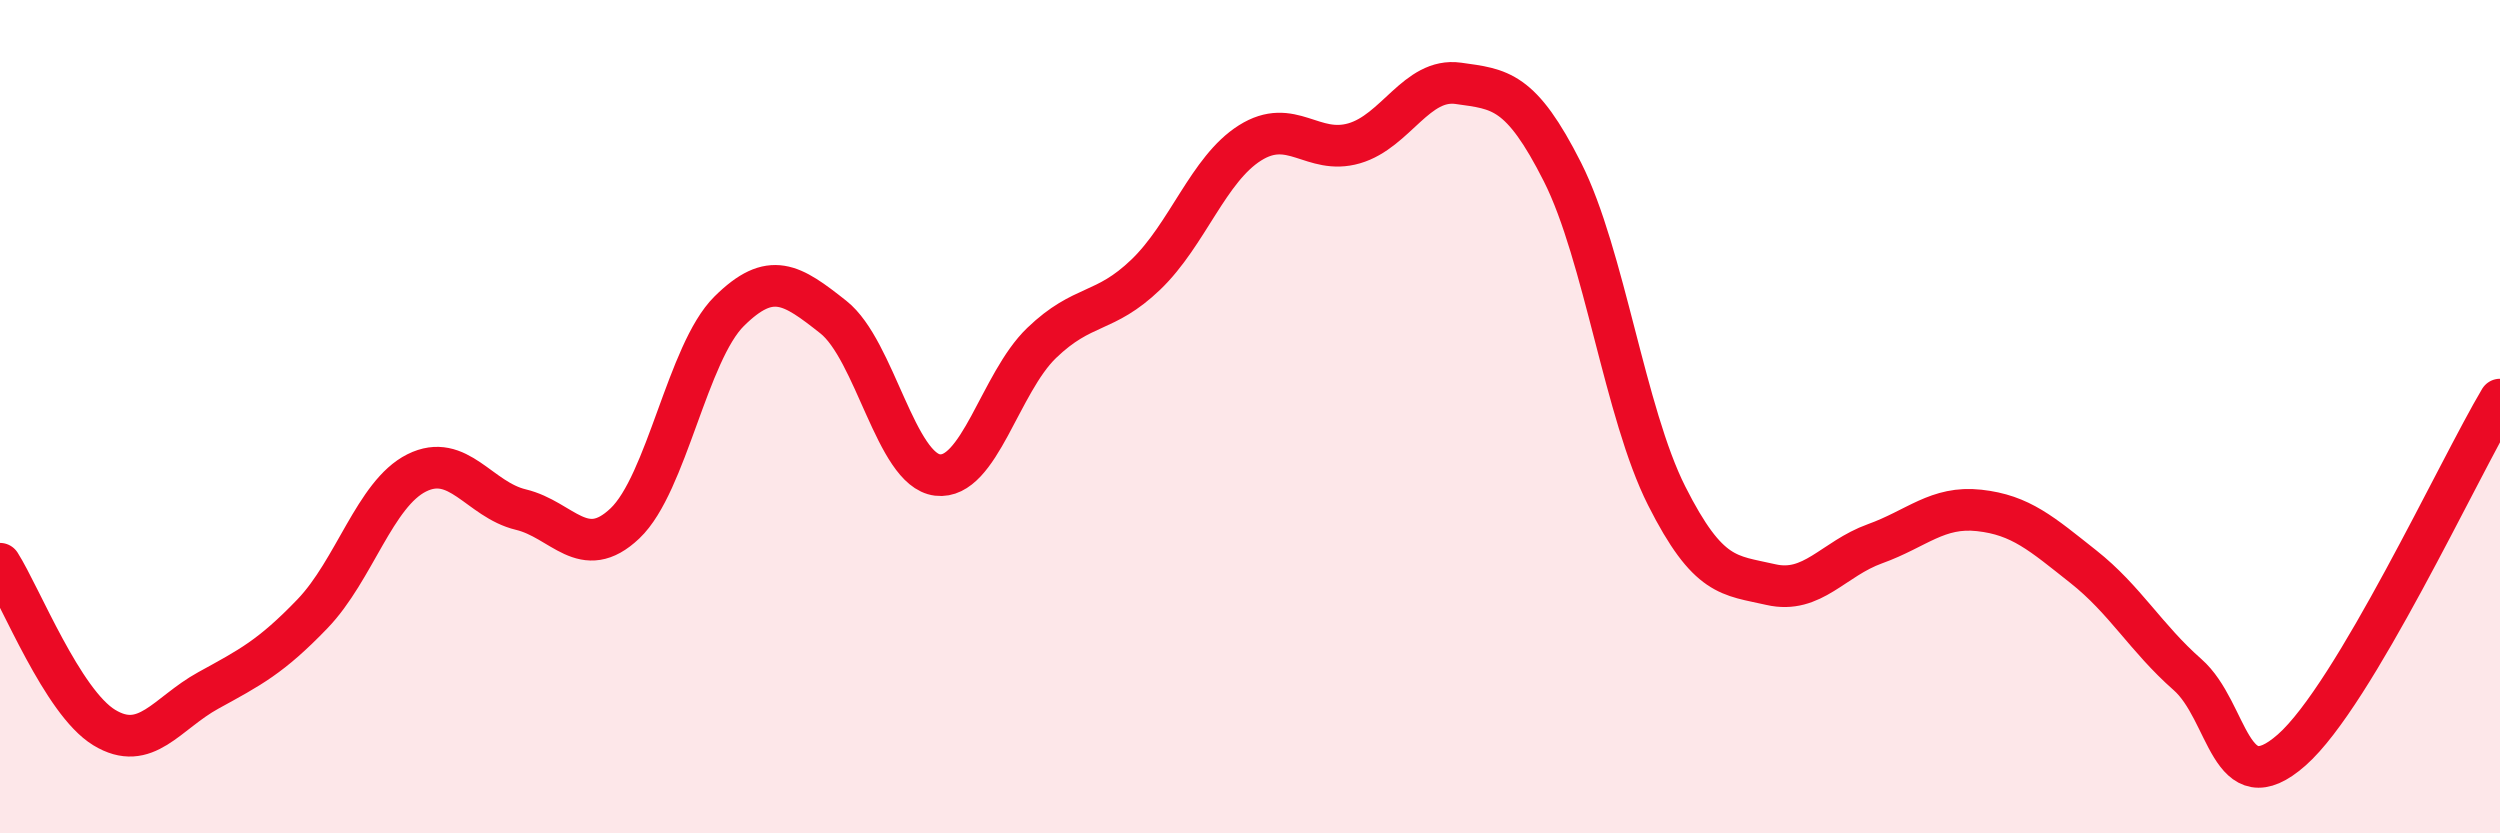
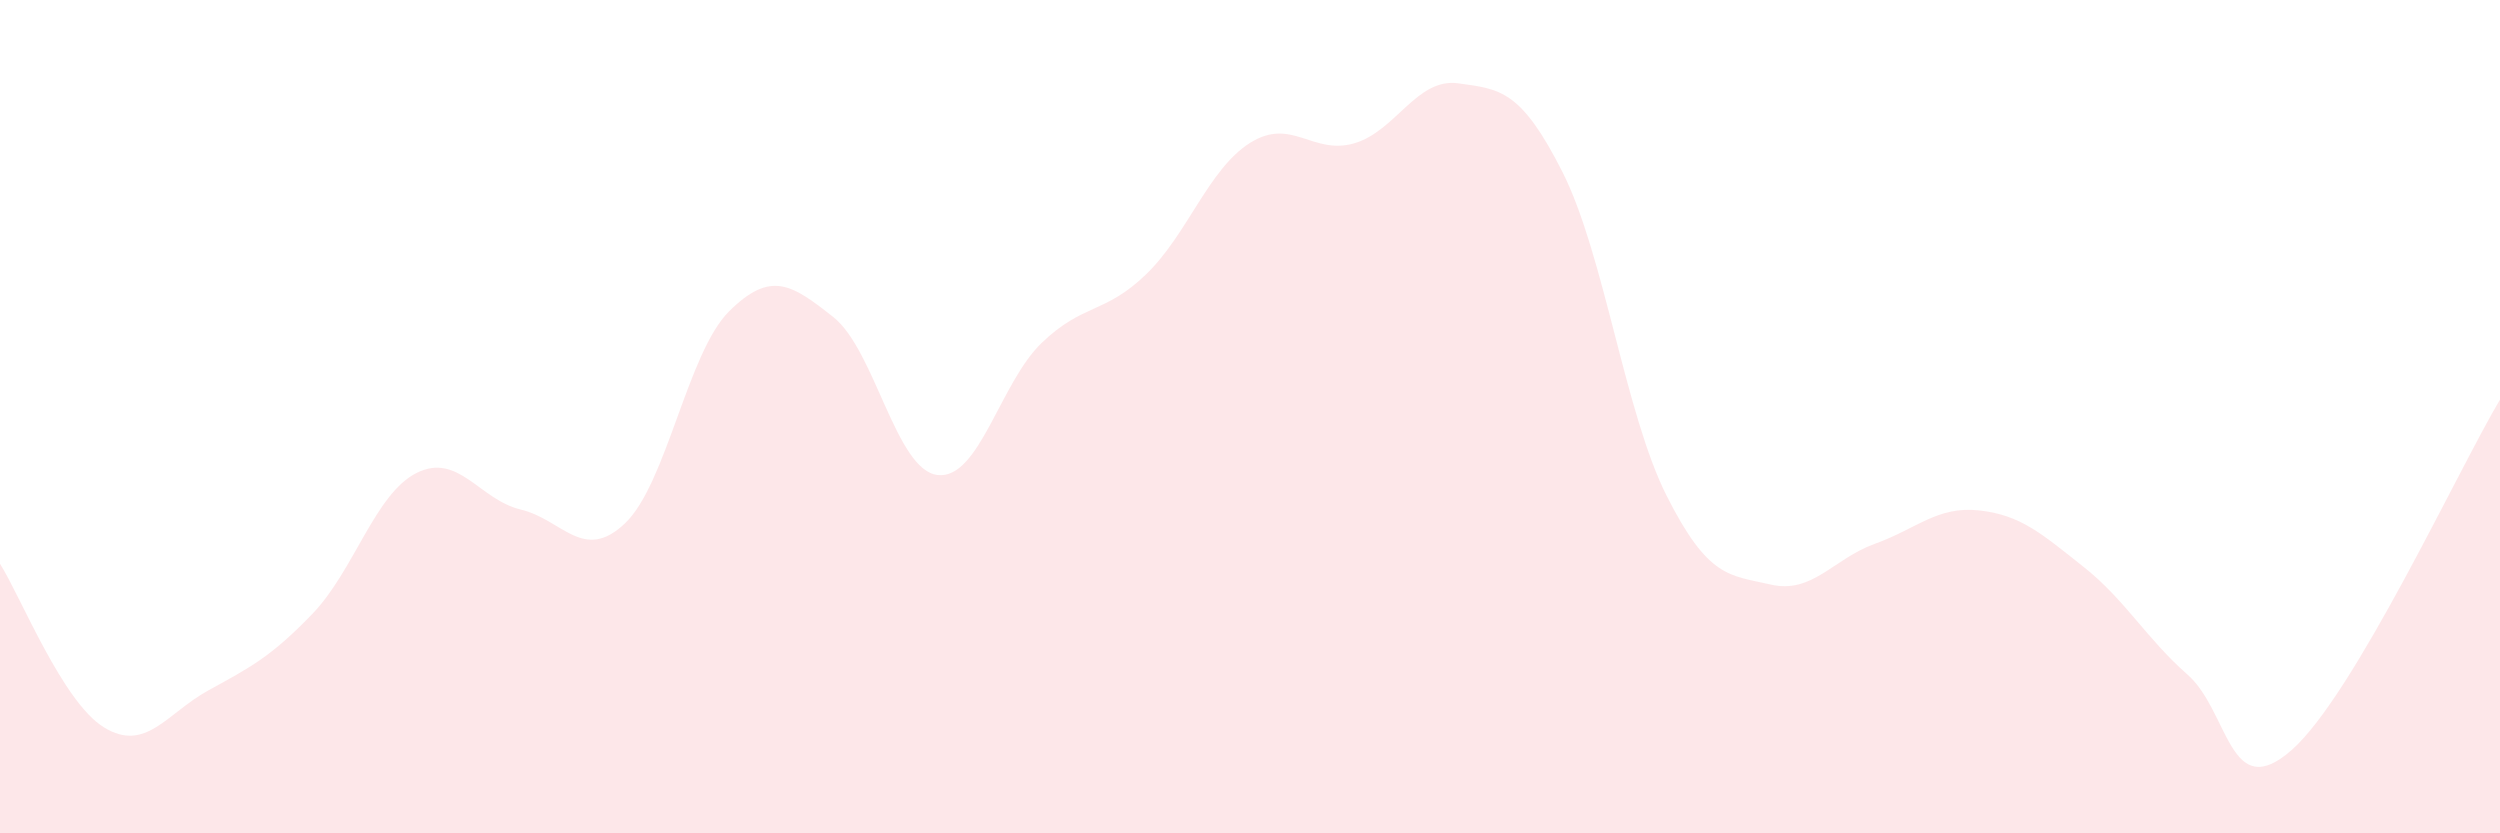
<svg xmlns="http://www.w3.org/2000/svg" width="60" height="20" viewBox="0 0 60 20">
  <path d="M 0,13.53 C 0.5,14.32 1.5,16.85 2.5,17.46 C 3.5,18.07 4,17.12 5,16.57 C 6,16.02 6.5,15.77 7.5,14.73 C 8.5,13.69 9,11.85 10,11.35 C 11,10.85 11.5,11.99 12.5,12.23 C 13.5,12.47 14,13.51 15,12.56 C 16,11.61 16.5,8.46 17.5,7.47 C 18.5,6.48 19,6.82 20,7.61 C 21,8.4 21.5,11.28 22.5,11.4 C 23.5,11.52 24,9.19 25,8.23 C 26,7.27 26.5,7.55 27.5,6.59 C 28.5,5.63 29,4.06 30,3.43 C 31,2.8 31.5,3.73 32.5,3.44 C 33.5,3.15 34,1.86 35,2 C 36,2.14 36.5,2.15 37.5,4.13 C 38.5,6.11 39,9.92 40,11.9 C 41,13.88 41.5,13.8 42.5,14.03 C 43.5,14.26 44,13.41 45,13.05 C 46,12.69 46.5,12.14 47.5,12.25 C 48.5,12.36 49,12.81 50,13.6 C 51,14.39 51.5,15.31 52.5,16.19 C 53.5,17.07 53.5,19.32 55,18 C 56.5,16.68 59,11.27 60,9.59L60 20L0 20Z" fill="#EB0A25" opacity="0.1" stroke-linecap="round" stroke-linejoin="round" />
-   <path d="M 0,13.53 C 0.5,14.32 1.5,16.85 2.5,17.46 C 3.5,18.07 4,17.12 5,16.57 C 6,16.02 6.5,15.77 7.5,14.73 C 8.5,13.69 9,11.85 10,11.35 C 11,10.85 11.5,11.99 12.5,12.23 C 13.5,12.47 14,13.51 15,12.56 C 16,11.61 16.5,8.46 17.5,7.47 C 18.5,6.48 19,6.82 20,7.61 C 21,8.4 21.5,11.28 22.5,11.4 C 23.5,11.52 24,9.19 25,8.23 C 26,7.27 26.5,7.55 27.5,6.59 C 28.5,5.63 29,4.06 30,3.43 C 31,2.8 31.5,3.73 32.5,3.44 C 33.5,3.15 34,1.86 35,2 C 36,2.14 36.5,2.15 37.5,4.13 C 38.5,6.11 39,9.92 40,11.9 C 41,13.88 41.5,13.8 42.5,14.03 C 43.5,14.26 44,13.41 45,13.05 C 46,12.69 46.5,12.14 47.5,12.25 C 48.5,12.36 49,12.81 50,13.6 C 51,14.39 51.5,15.31 52.5,16.19 C 53.5,17.07 53.5,19.32 55,18 C 56.5,16.68 59,11.27 60,9.59" stroke="#EB0A25" stroke-width="1" fill="none" stroke-linecap="round" stroke-linejoin="round" />
</svg>